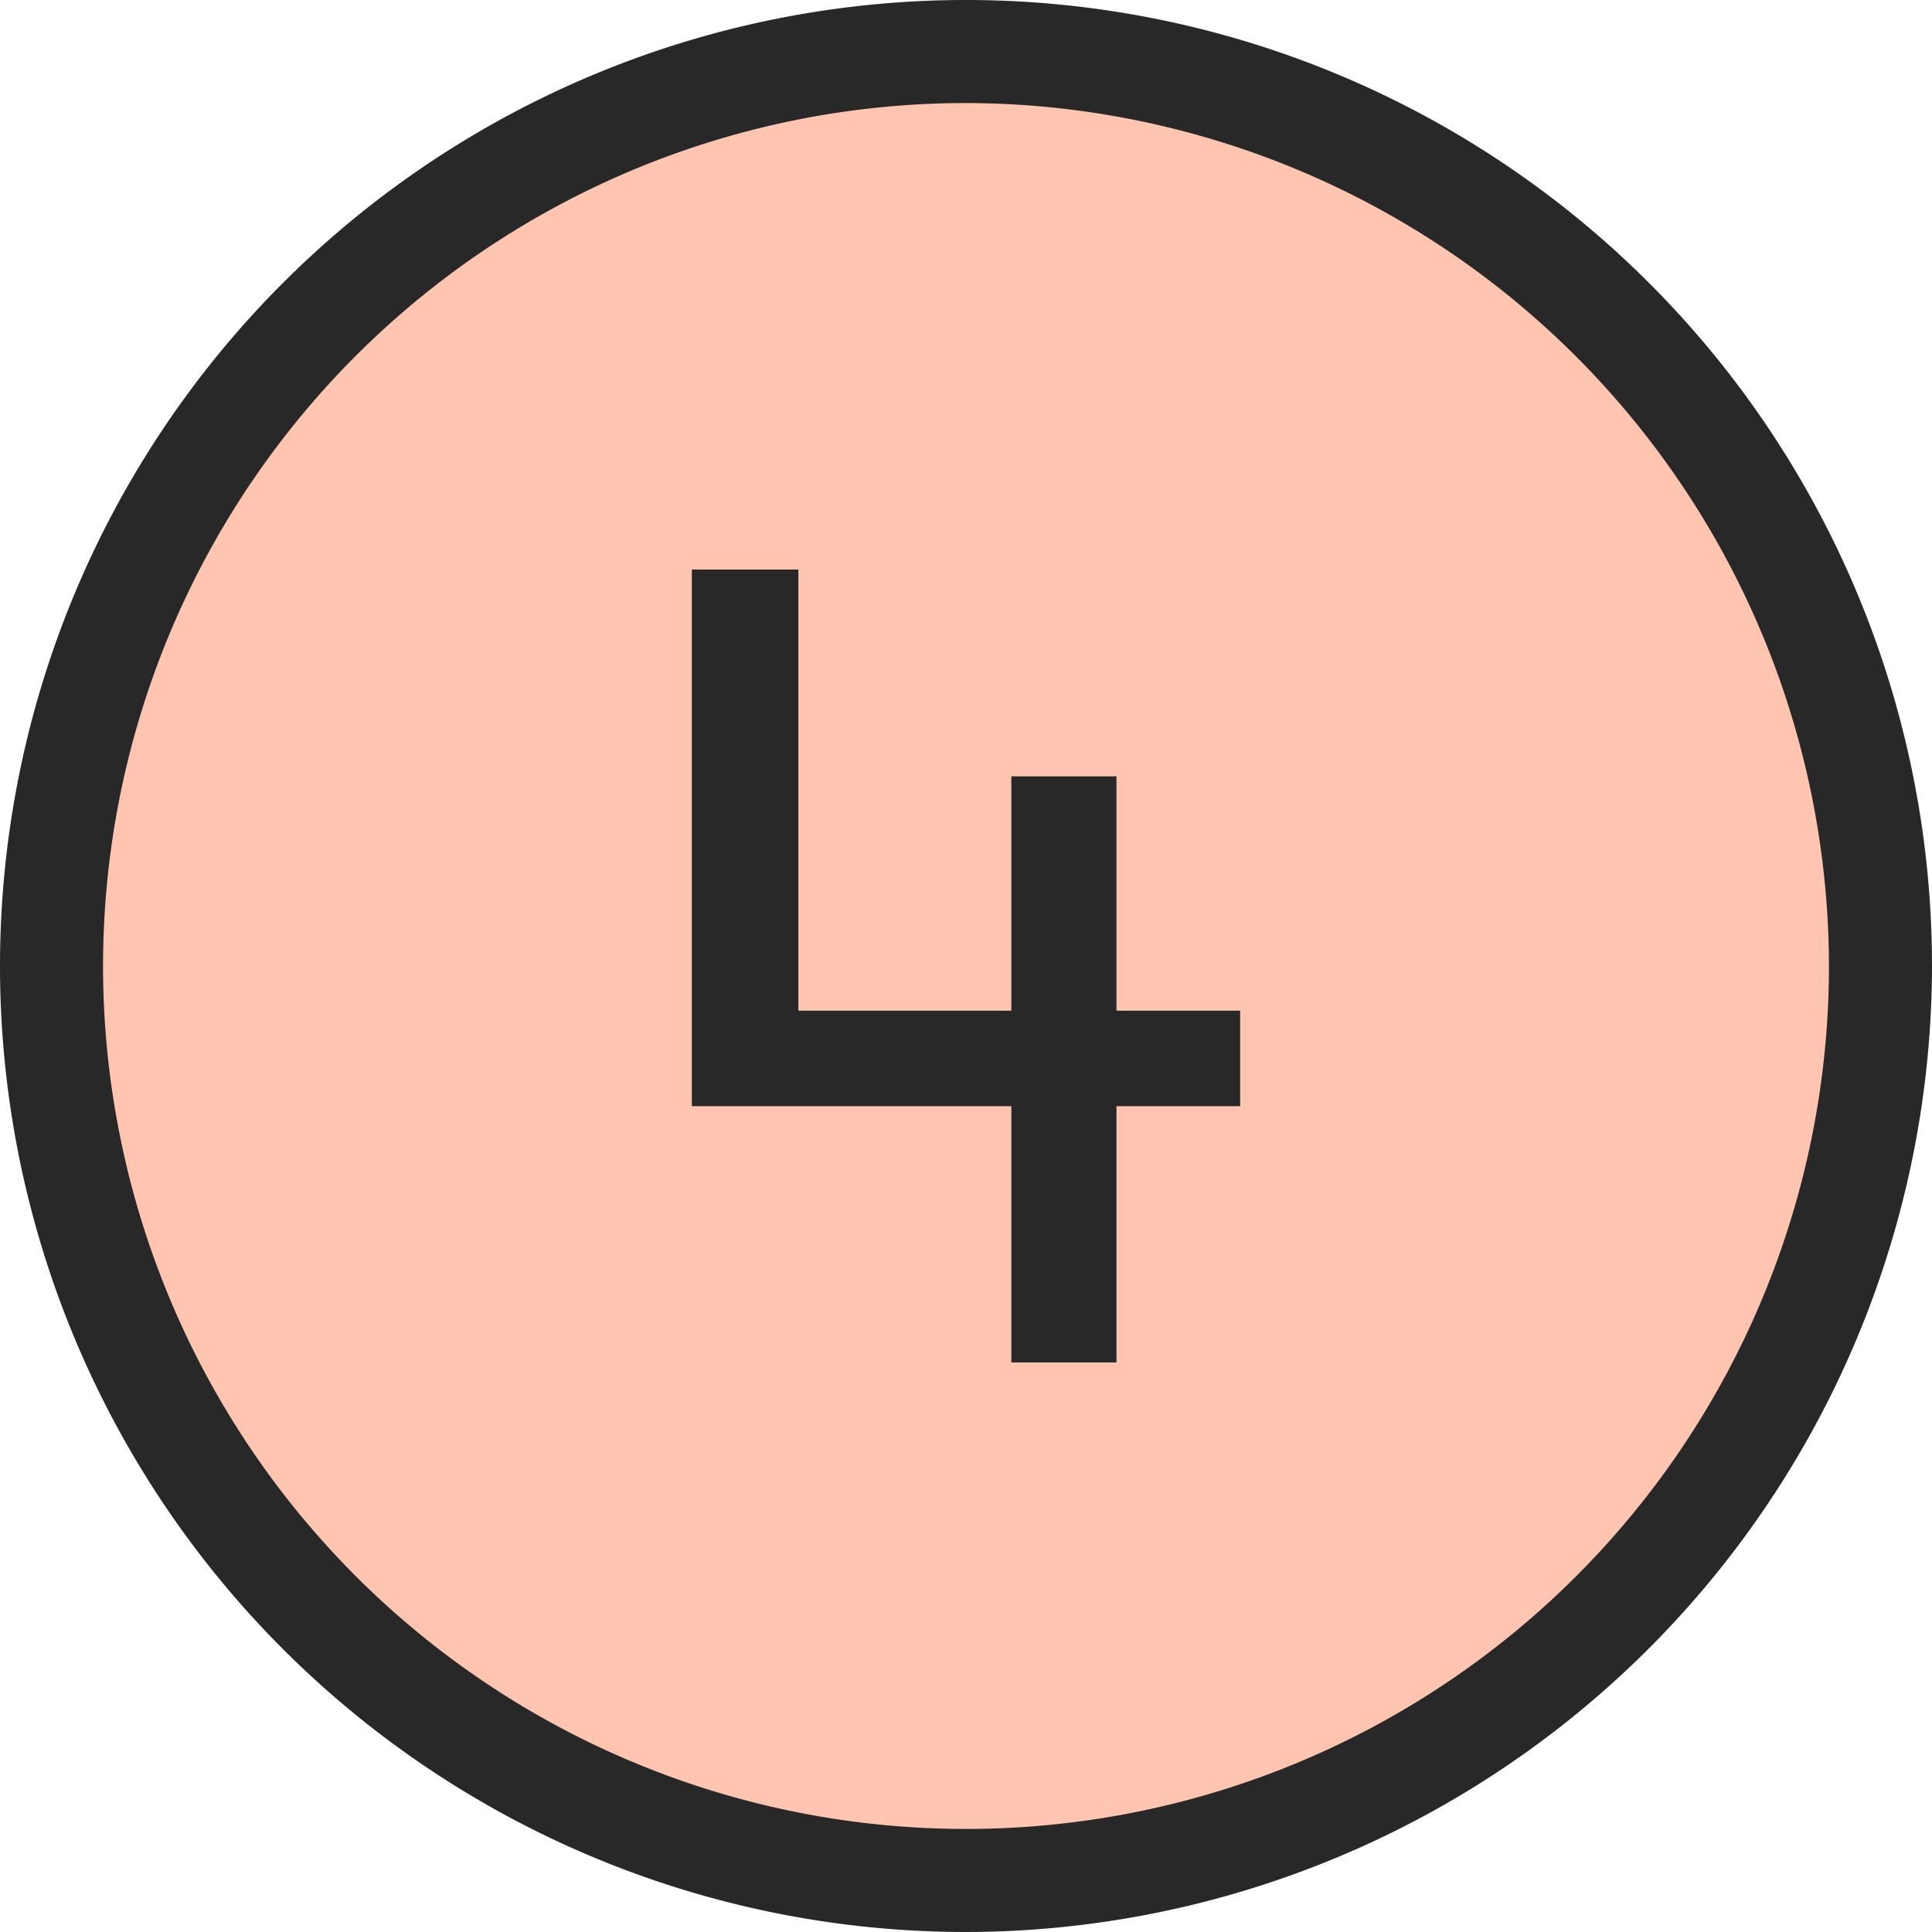
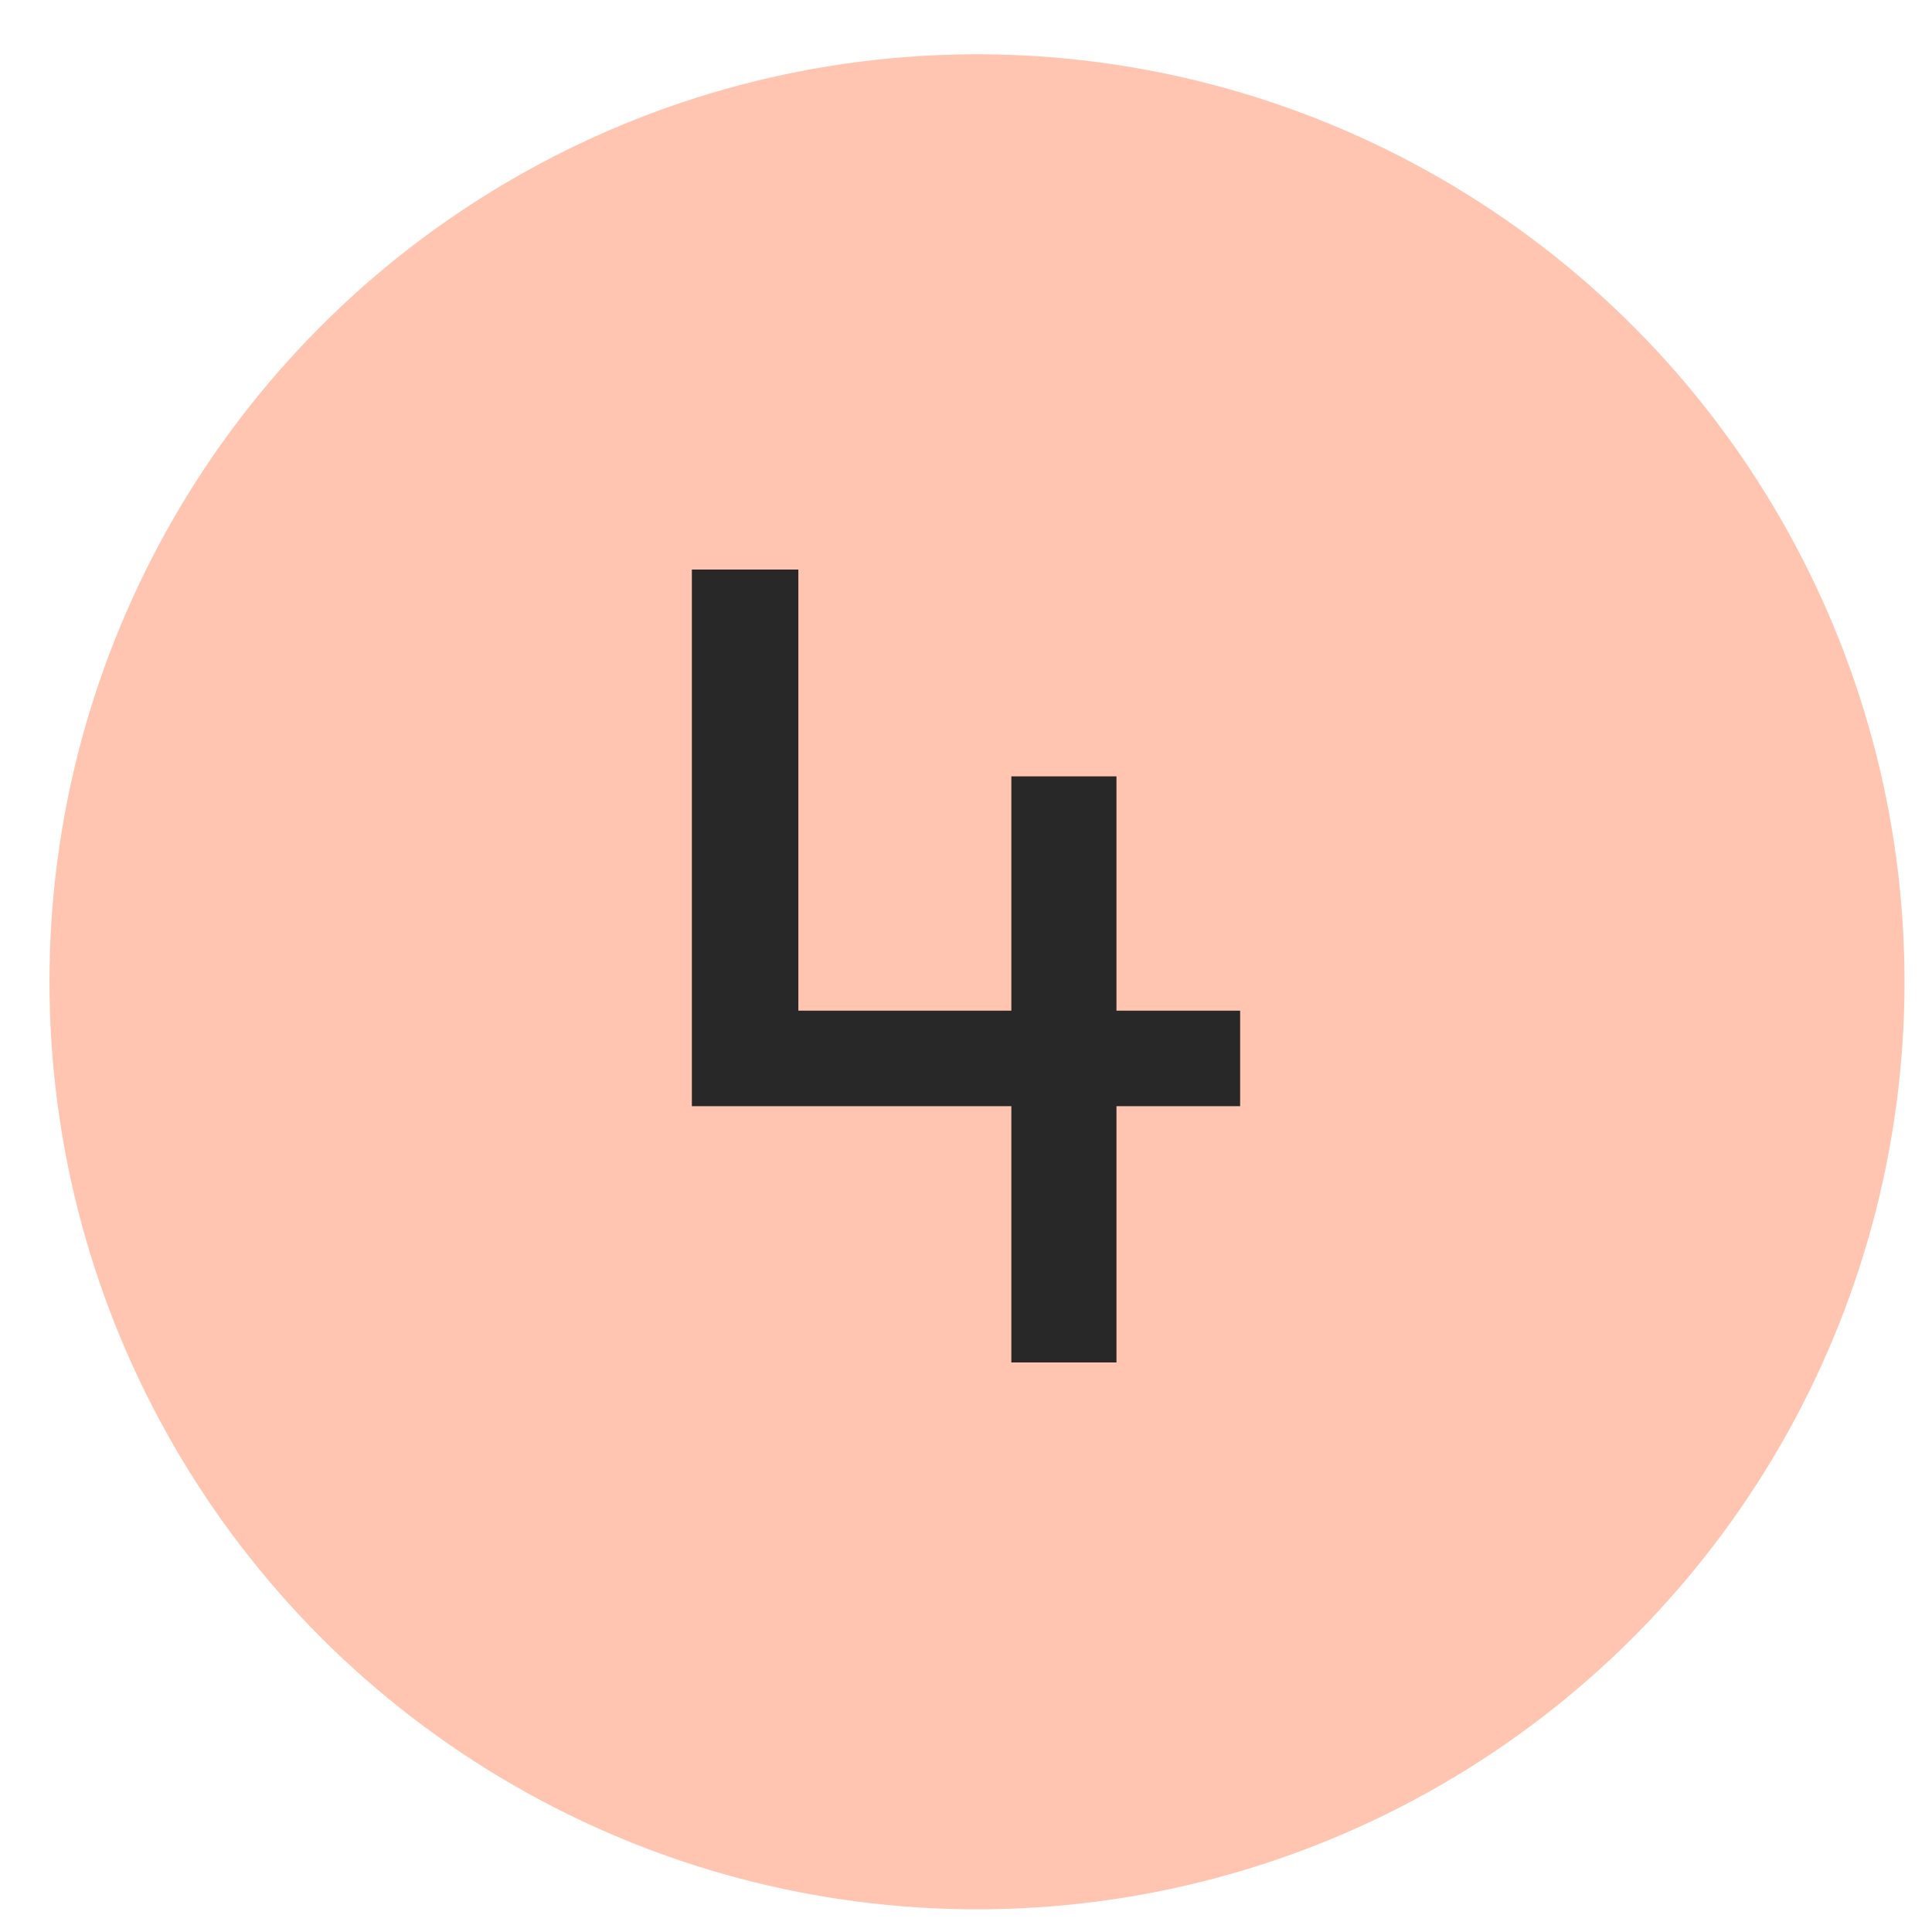
<svg xmlns="http://www.w3.org/2000/svg" viewBox="0 0 28.12 28.12">
  <defs>
    <style>.cls-1{fill:#ffc5b1;}.cls-2{fill:#282828;}</style>
  </defs>
  <title>salmon-4</title>
  <g id="Layer_2" data-name="Layer 2">
    <g id="Layer_1-2" data-name="Layer 1">
      <circle class="cls-1" cx="14.22" cy="14.29" r="13.5" />
-       <path class="cls-2" d="M14.06,28.12A14.06,14.06,0,1,1,28.12,14.06,14.08,14.08,0,0,1,14.06,28.12Zm0-26.62A12.56,12.56,0,1,0,26.62,14.06,12.58,12.58,0,0,0,14.06,1.5Z" />
      <path class="cls-2" d="M18.05,16.1h-1.8v3.73H14.72V16.1H10.07V8.29h1.55v6.42h3.1V11.3h1.53v3.41h1.8Z" />
    </g>
  </g>
</svg>